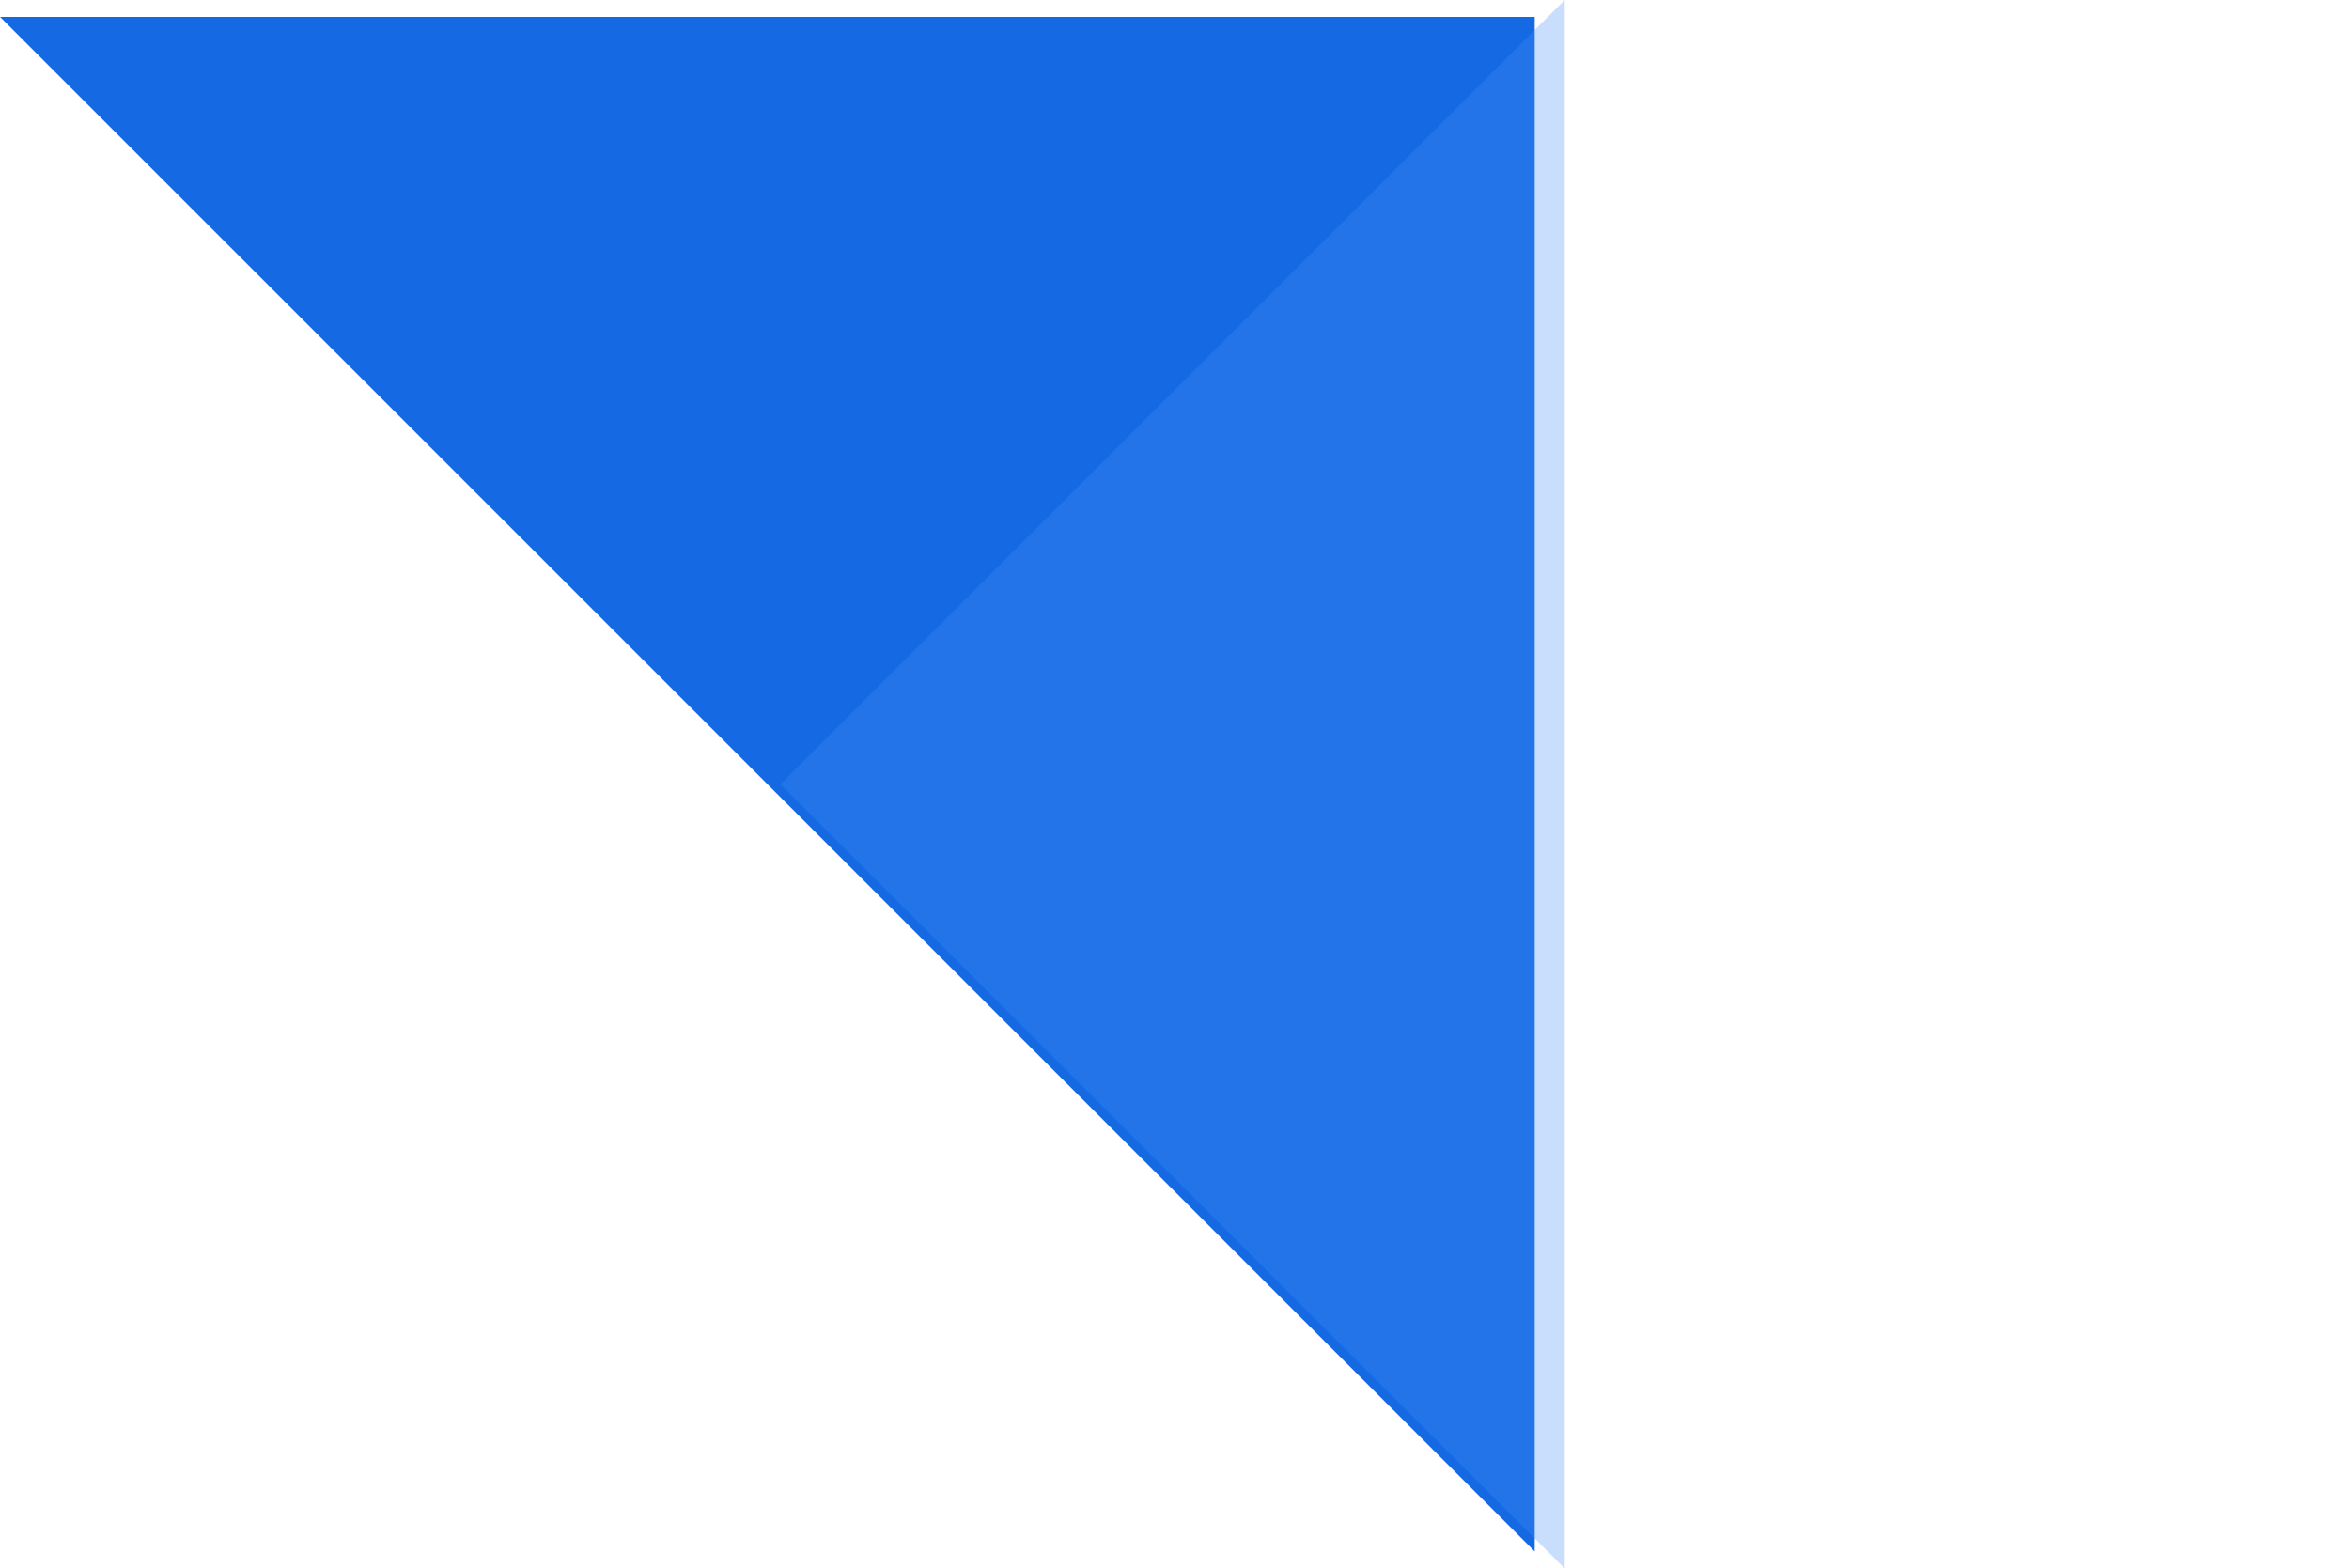
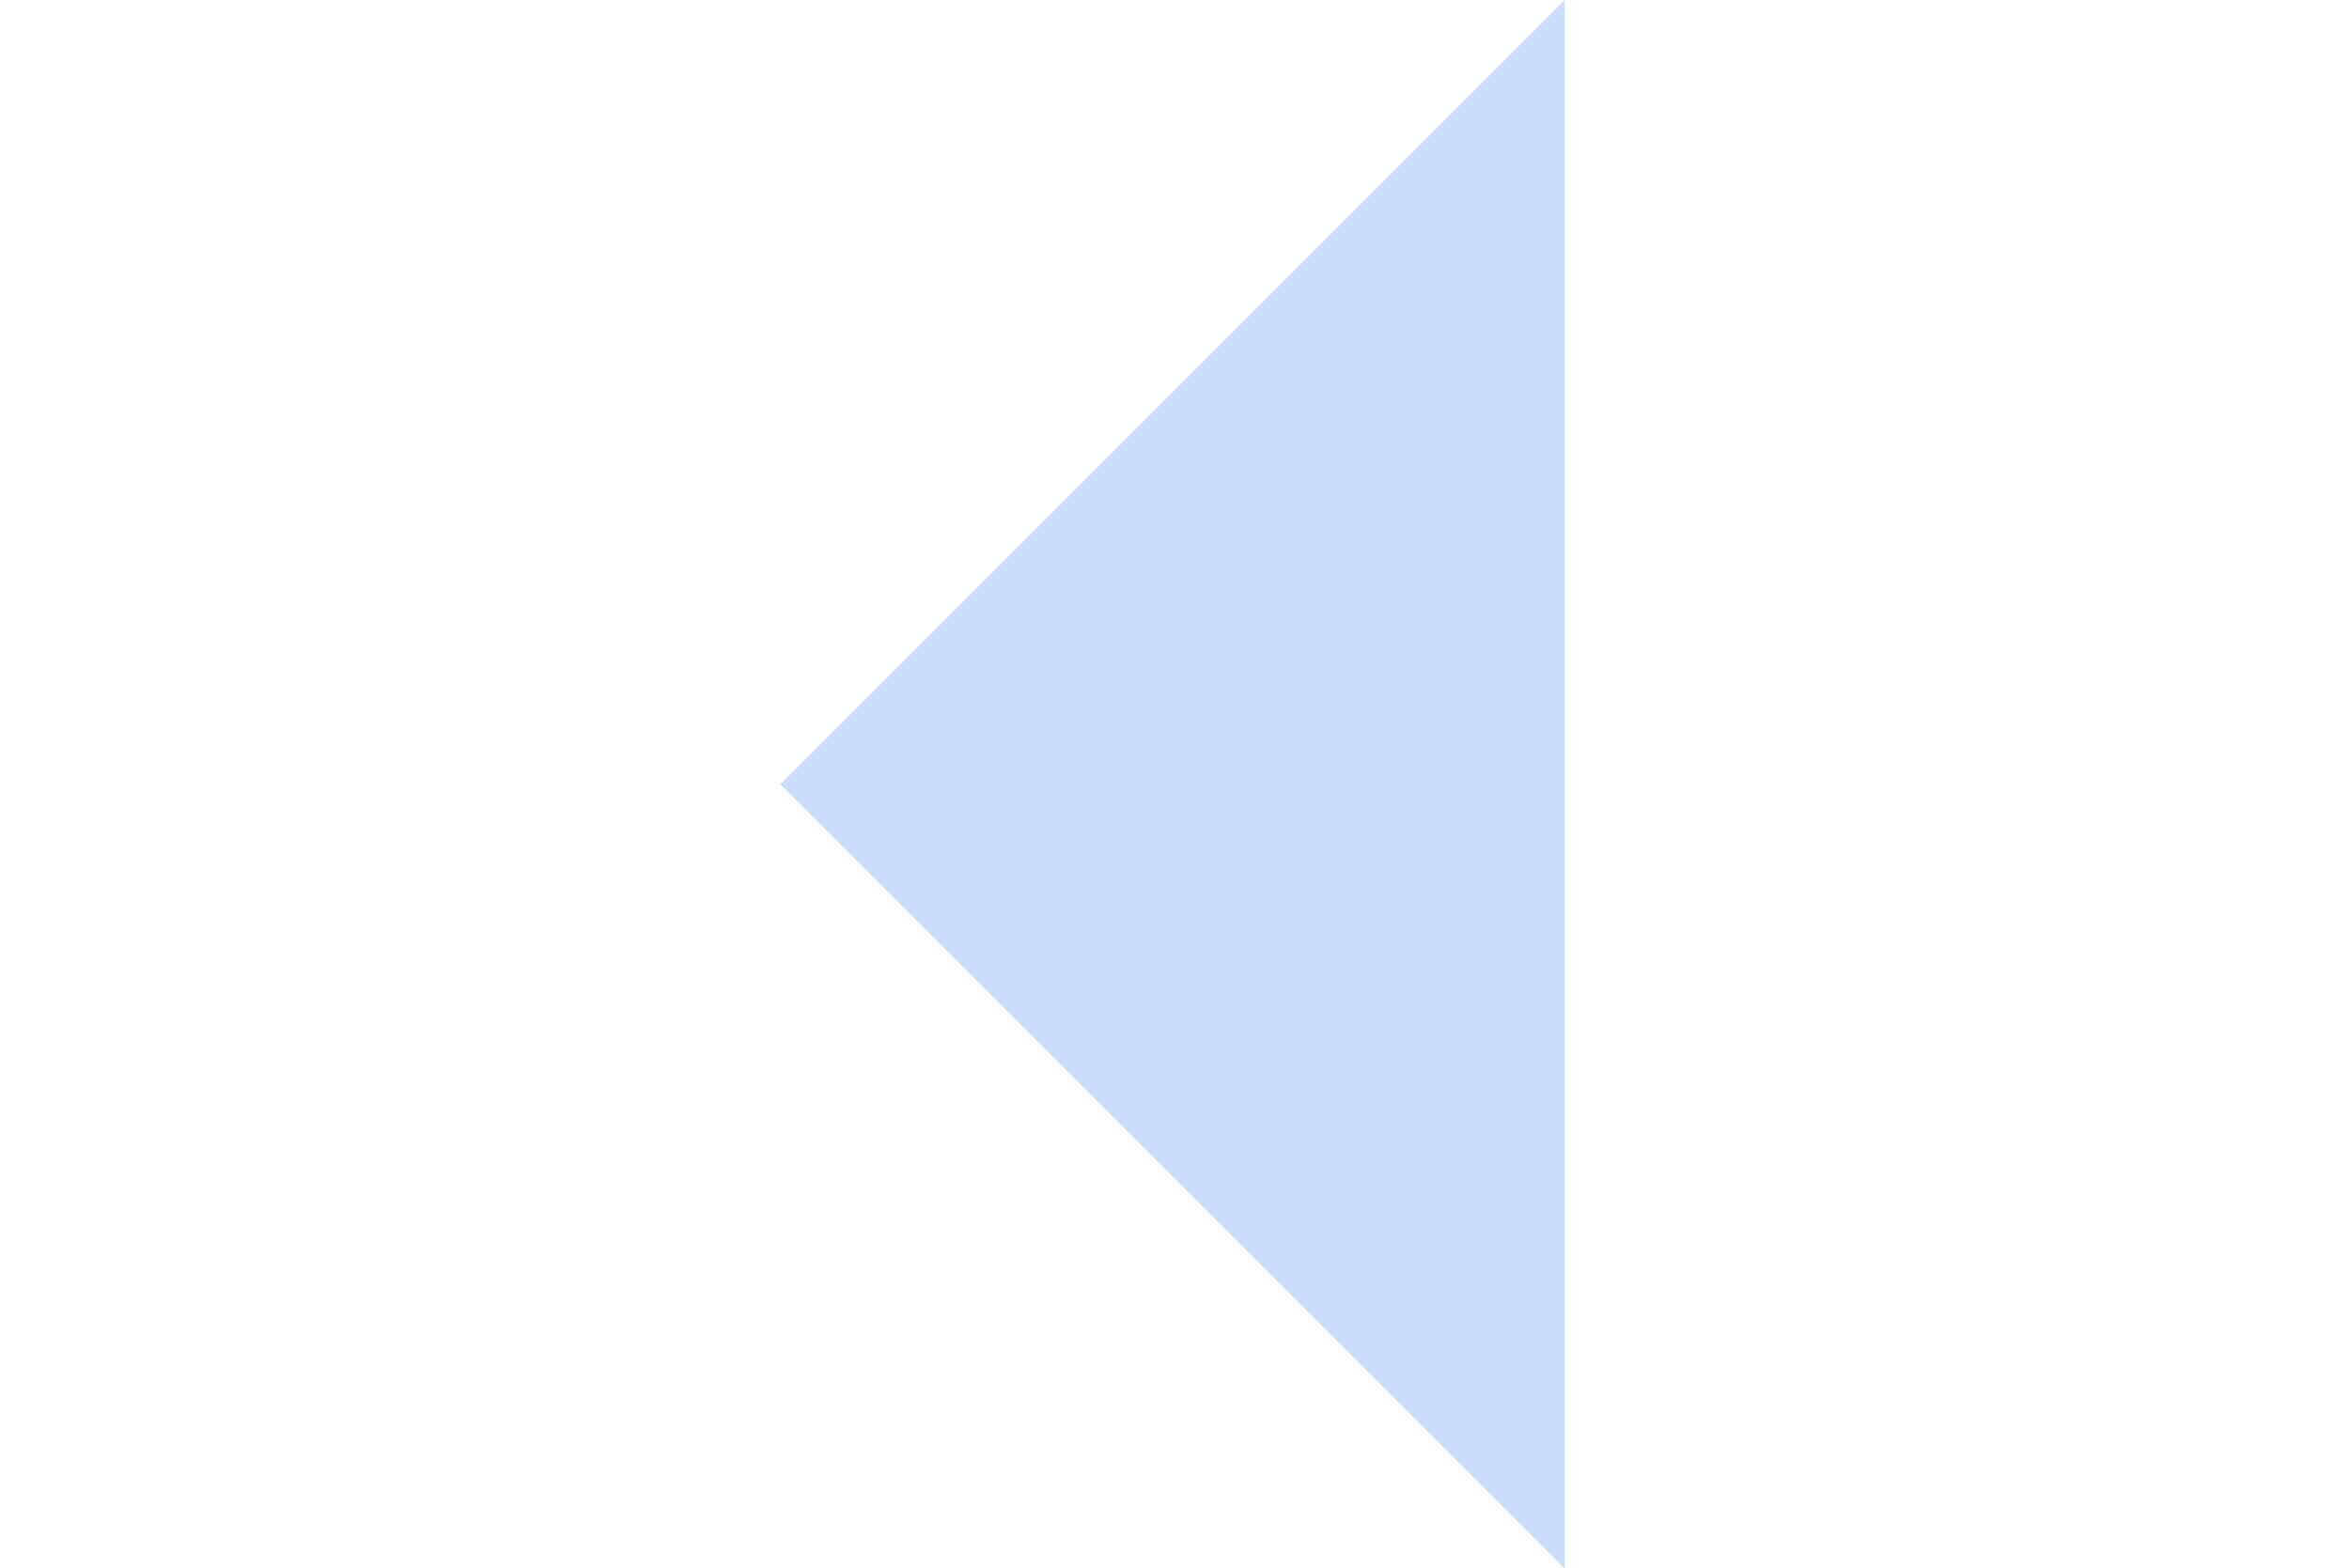
<svg xmlns="http://www.w3.org/2000/svg" height="160.46" stroke="#000" stroke-linecap="square" stroke-miterlimit="10" width="240.29">
  <g>
    <g fill="#156AE3" stroke="#156AE3">
-       <path d="M156.99 158.72V1.73H0Z" stroke="none" />
-     </g>
+       </g>
    <g fill="#438EF7" fill-opacity=".29" stroke="#438EF7" stroke-opacity=".29">
-       <path d="M160.06 0L79.83 80.23l80.23 80.23Z" stroke="none" />
+       <path d="M160.06 0L79.83 80.23l80.23 80.23" stroke="none" />
    </g>
  </g>
</svg>